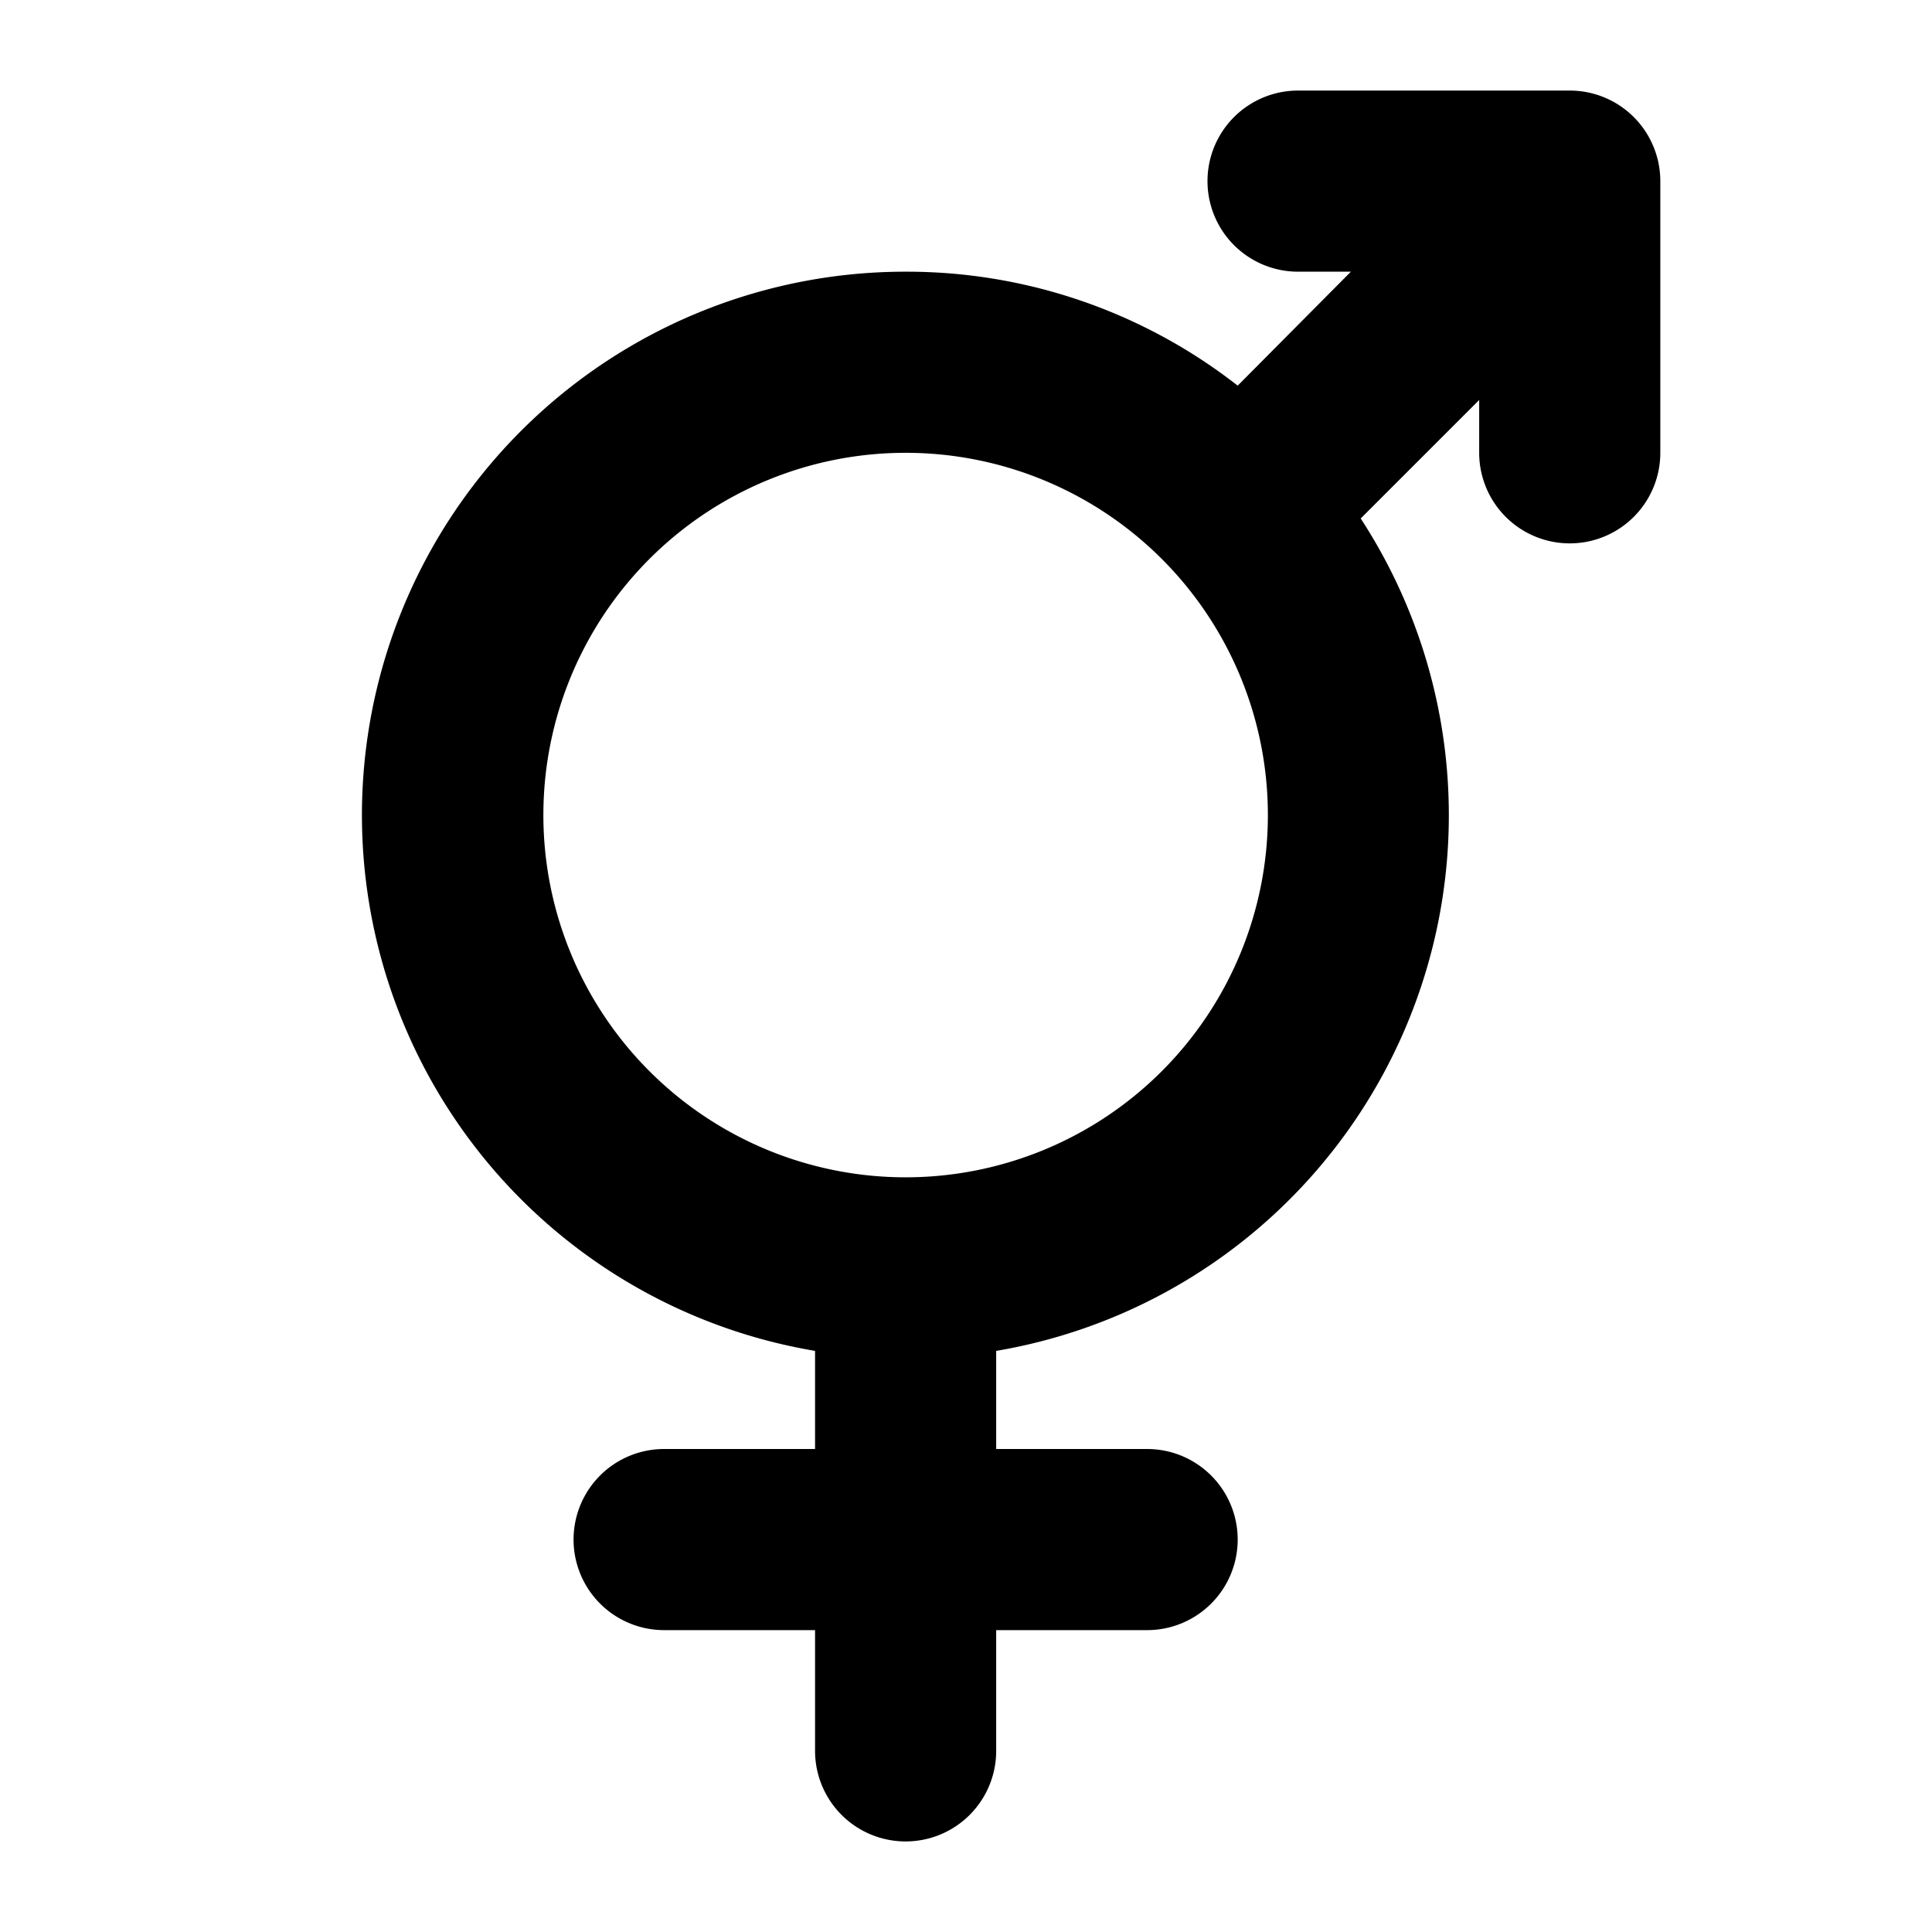
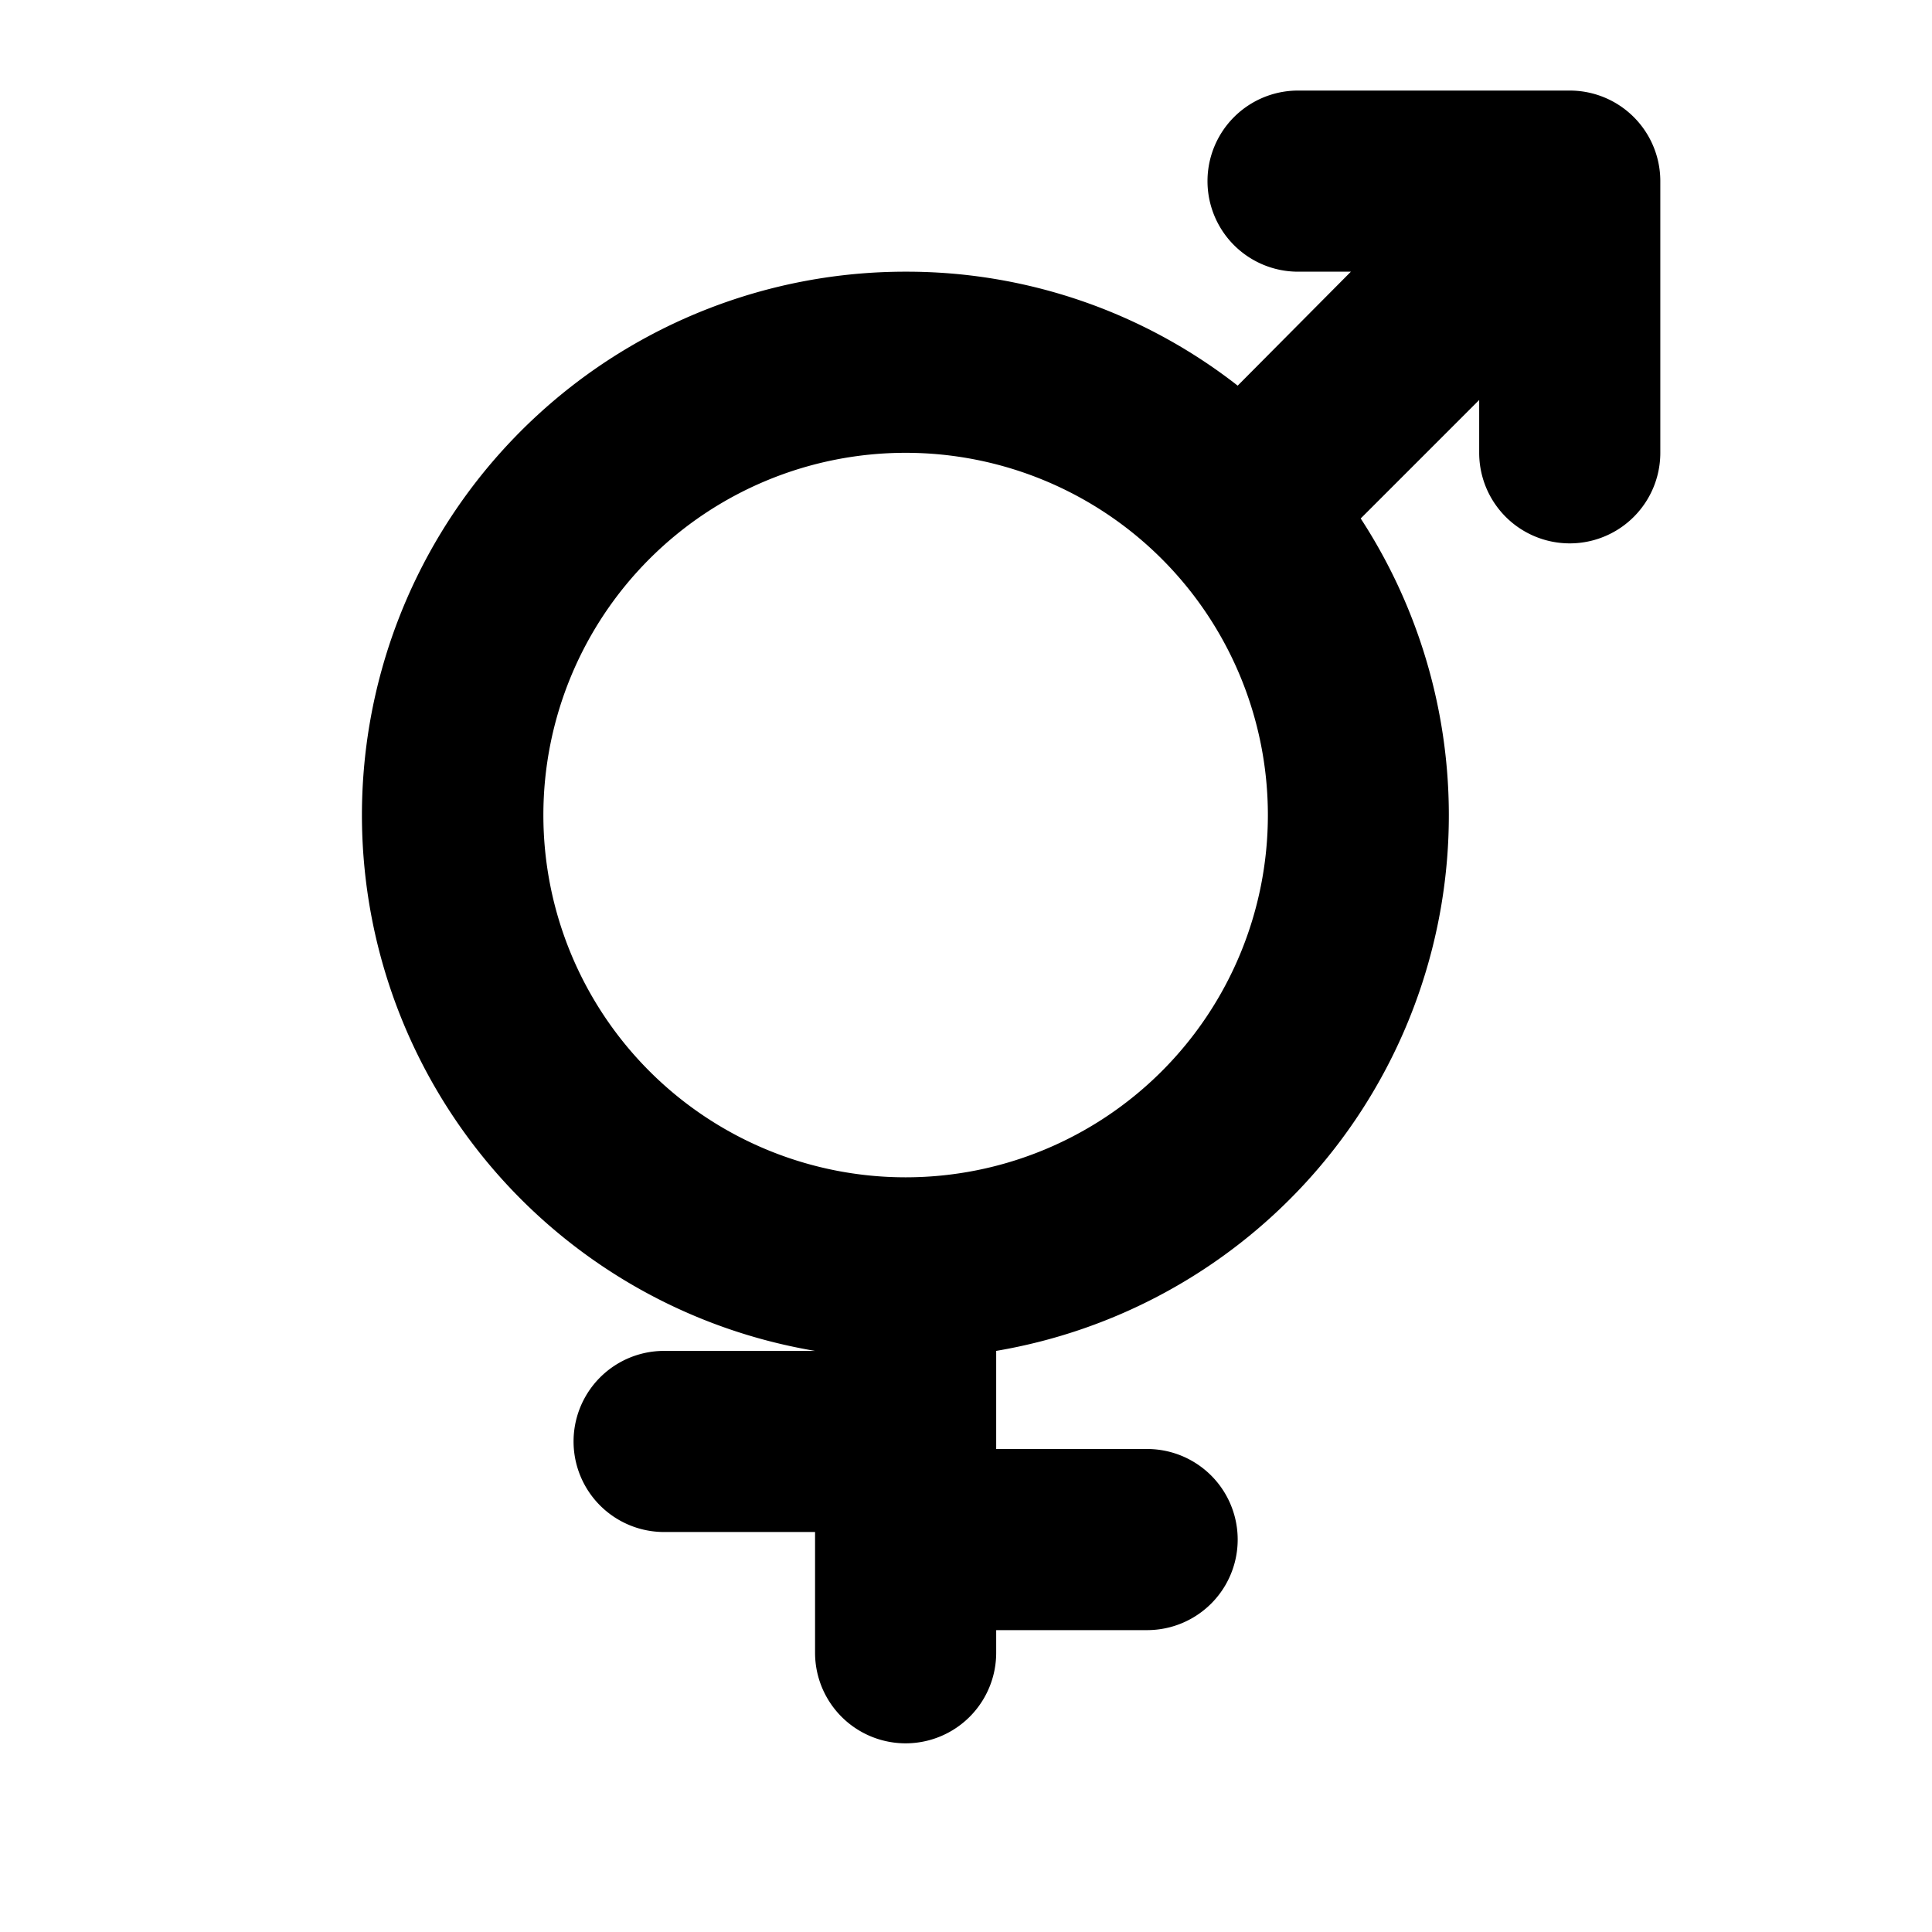
<svg xmlns="http://www.w3.org/2000/svg" viewBox="0 0 256 256" fill="currentColor">
-   <path d="M208,12H172a12,12,0,0,0,0,24h7L164,51.1A71.2,71.2,0,0,0,120,36a72,72,0,0,0-12,143v13H88a12,12,0,0,0,0,24h20v16a12,12,0,0,0,24,0V216h20a12,12,0,0,0,0-24H132V179A72,72,0,0,0,180.3,68.7L196,53v7a12,12,0,0,0,24,0V24A12,12,0,0,0,208,12ZM120,156a48,48,0,1,1,48-48A48,48,0,0,1,120,156Z" />
+   <path d="M208,12H172a12,12,0,0,0,0,24h7L164,51.1A71.2,71.2,0,0,0,120,36a72,72,0,0,0-12,143H88a12,12,0,0,0,0,24h20v16a12,12,0,0,0,24,0V216h20a12,12,0,0,0,0-24H132V179A72,72,0,0,0,180.3,68.7L196,53v7a12,12,0,0,0,24,0V24A12,12,0,0,0,208,12ZM120,156a48,48,0,1,1,48-48A48,48,0,0,1,120,156Z" />
</svg>